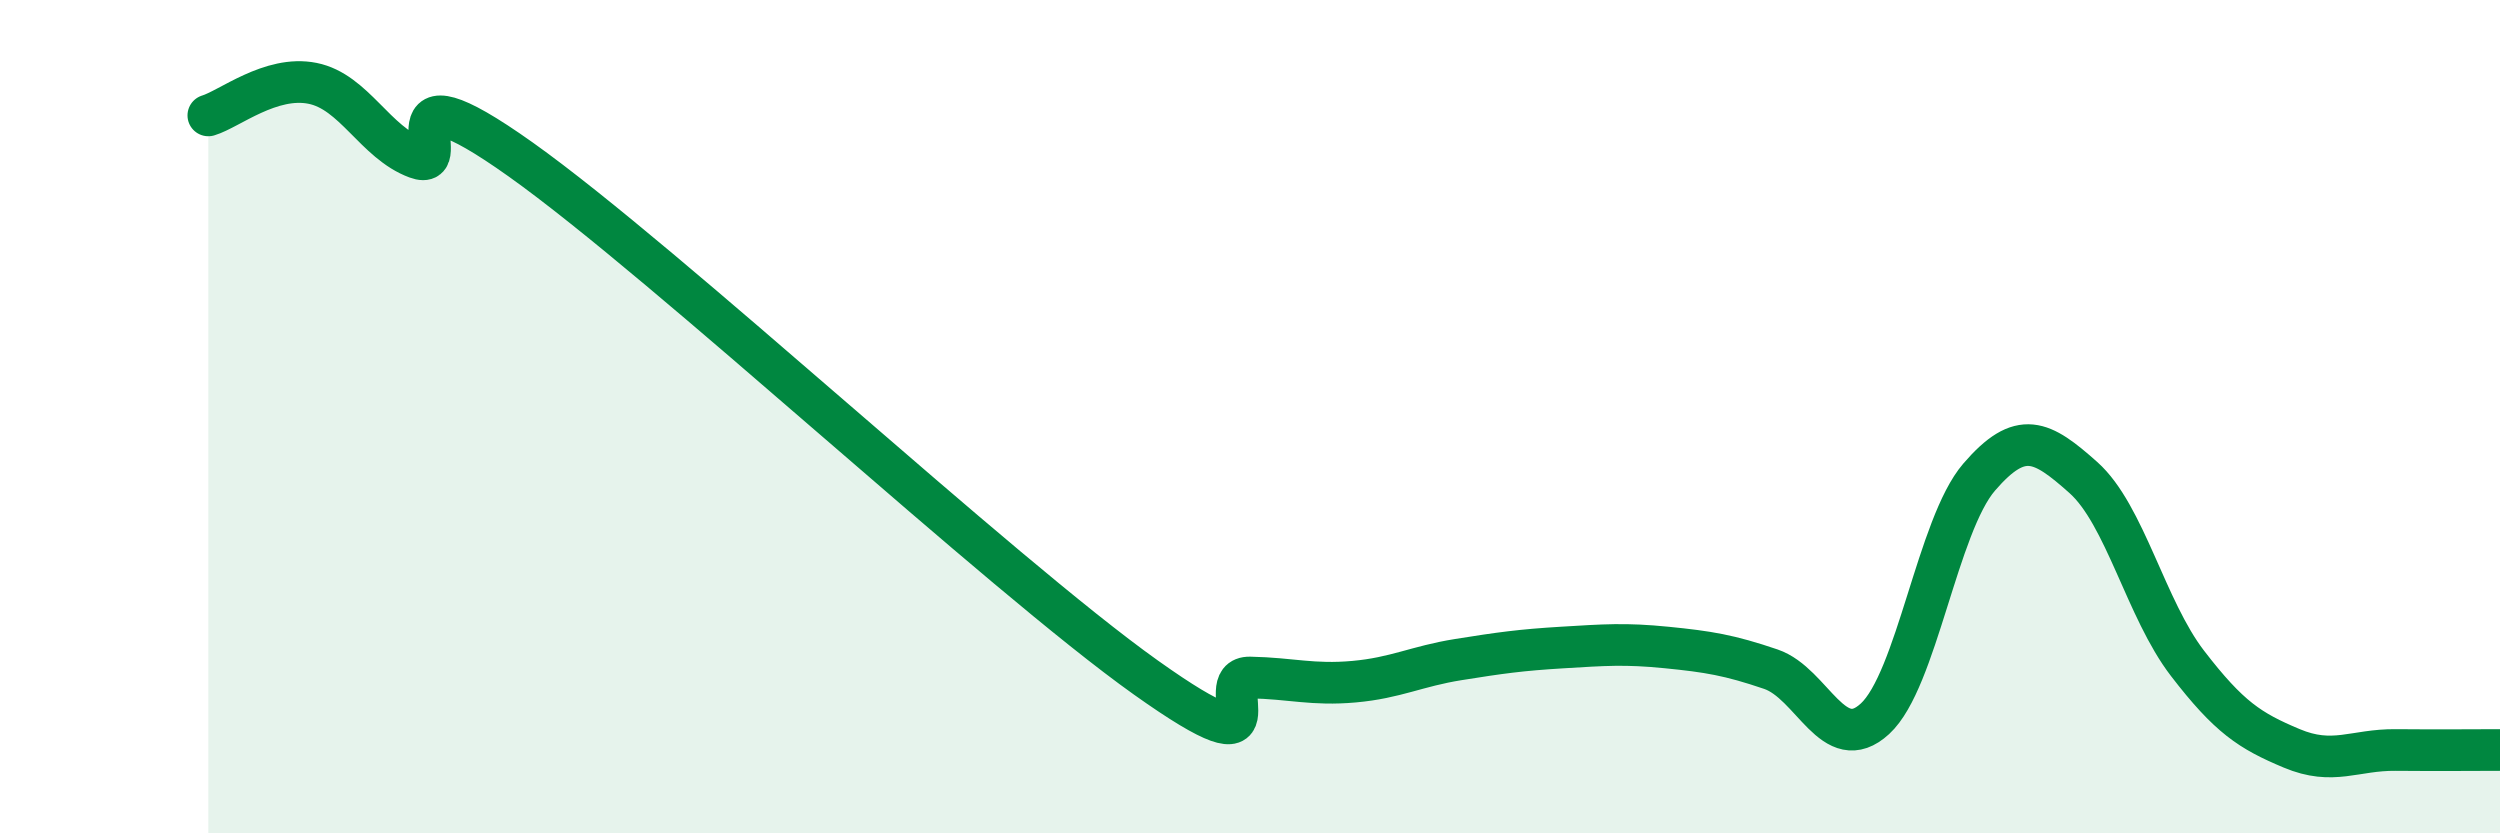
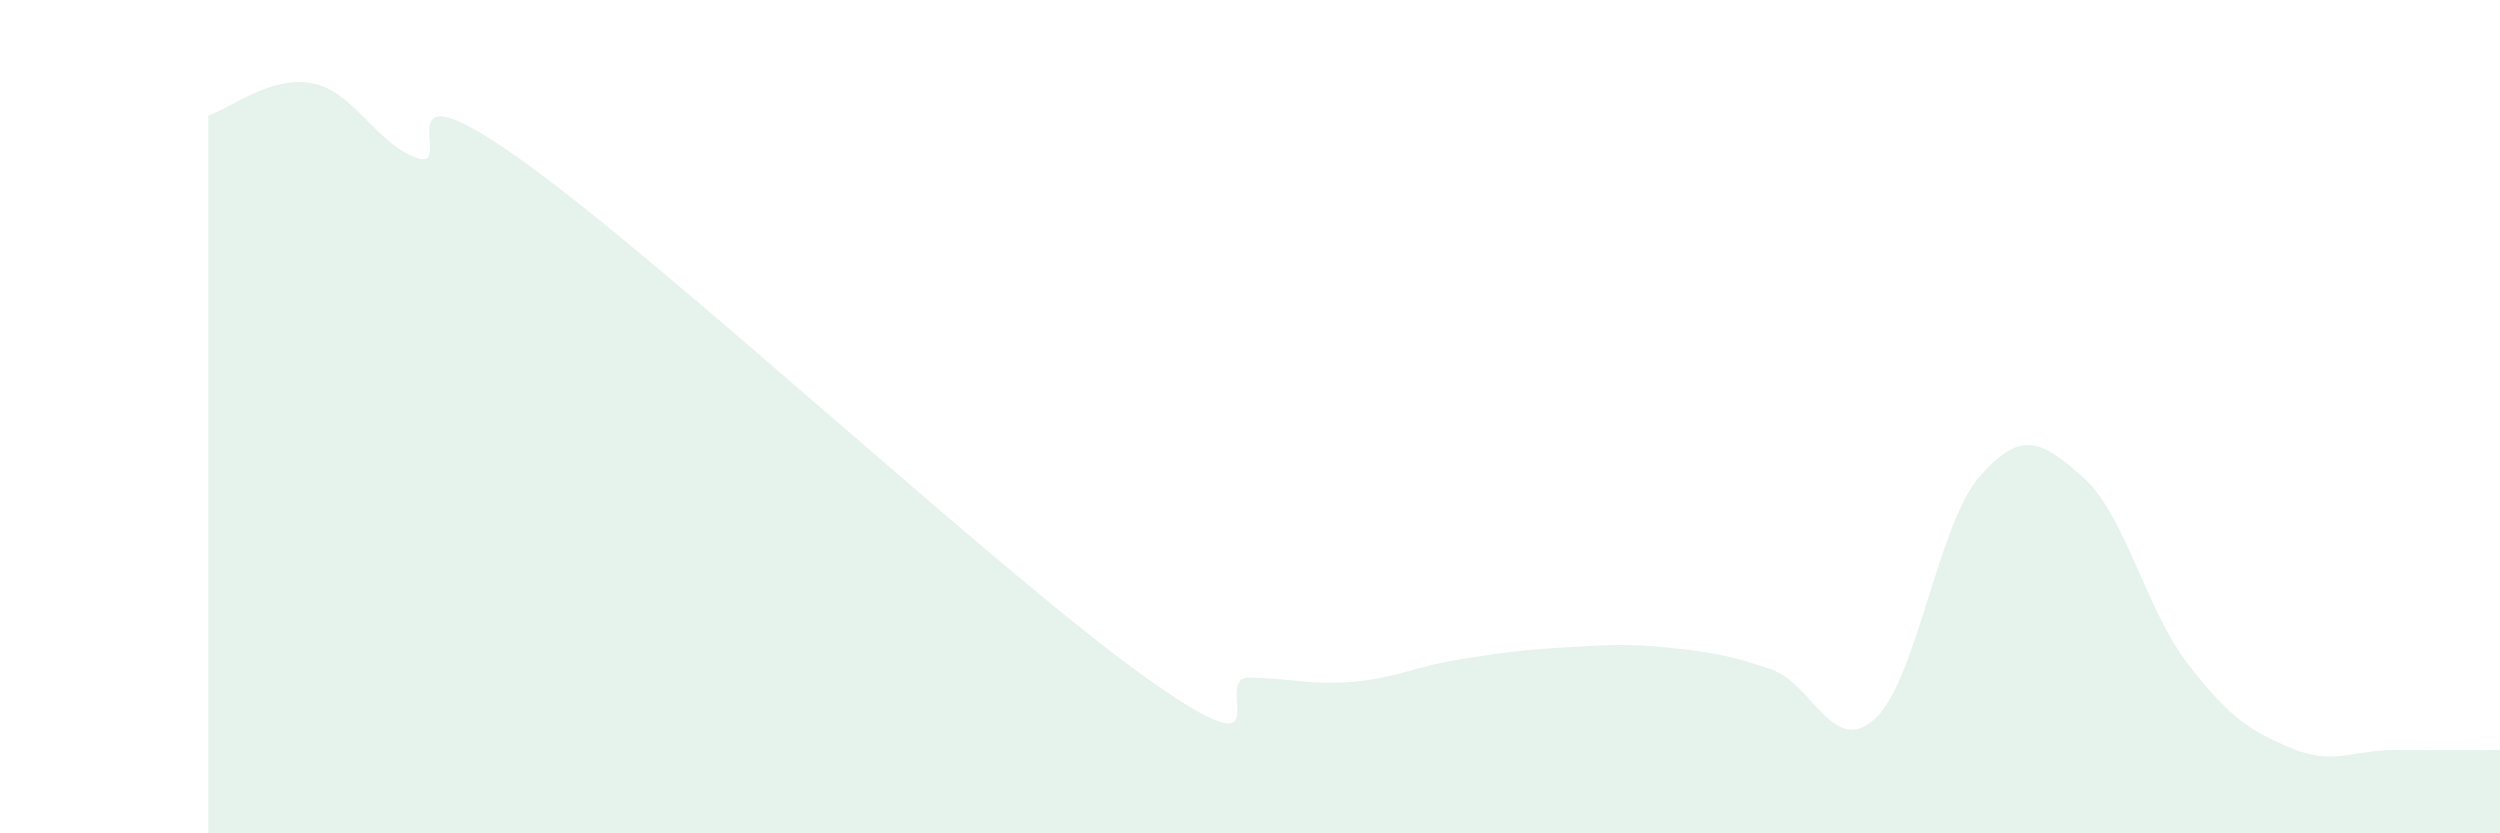
<svg xmlns="http://www.w3.org/2000/svg" width="60" height="20" viewBox="0 0 60 20">
  <path d="M 5,2.77 C 5.5,2.62 6.5,1.8 7.5,2 C 8.5,2.2 9,3.42 10,3.79 C 11,4.16 9,1.34 12.5,3.83 C 16,6.32 24,13.77 27.5,16.26 C 31,18.75 29,16.24 30,16.26 C 31,16.28 31.5,16.45 32.5,16.36 C 33.5,16.27 34,15.99 35,15.83 C 36,15.67 36.5,15.6 37.5,15.54 C 38.5,15.48 39,15.44 40,15.54 C 41,15.64 41.5,15.72 42.5,16.06 C 43.5,16.4 44,18.17 45,17.25 C 46,16.33 46.5,12.61 47.5,11.45 C 48.5,10.29 49,10.57 50,11.46 C 51,12.35 51.5,14.62 52.5,15.92 C 53.5,17.22 54,17.54 55,17.96 C 56,18.38 56.5,17.99 57.5,18 C 58.5,18.01 59.5,18 60,18L60 20L5 20Z" fill="#008740" opacity="0.1" stroke-linecap="round" stroke-linejoin="round" />
-   <path d="M 5,2.77 C 5.5,2.62 6.5,1.8 7.5,2 C 8.5,2.2 9,3.42 10,3.79 C 11,4.16 9,1.34 12.5,3.83 C 16,6.32 24,13.77 27.5,16.26 C 31,18.75 29,16.24 30,16.26 C 31,16.28 31.5,16.45 32.5,16.36 C 33.5,16.27 34,15.99 35,15.83 C 36,15.67 36.5,15.6 37.5,15.54 C 38.5,15.48 39,15.44 40,15.54 C 41,15.64 41.5,15.72 42.5,16.06 C 43.5,16.4 44,18.17 45,17.25 C 46,16.33 46.5,12.61 47.5,11.45 C 48.5,10.29 49,10.57 50,11.46 C 51,12.35 51.5,14.62 52.5,15.92 C 53.5,17.22 54,17.54 55,17.96 C 56,18.38 56.5,17.99 57.5,18 C 58.5,18.01 59.5,18 60,18" stroke="#008740" stroke-width="1" fill="none" stroke-linecap="round" stroke-linejoin="round" />
</svg>